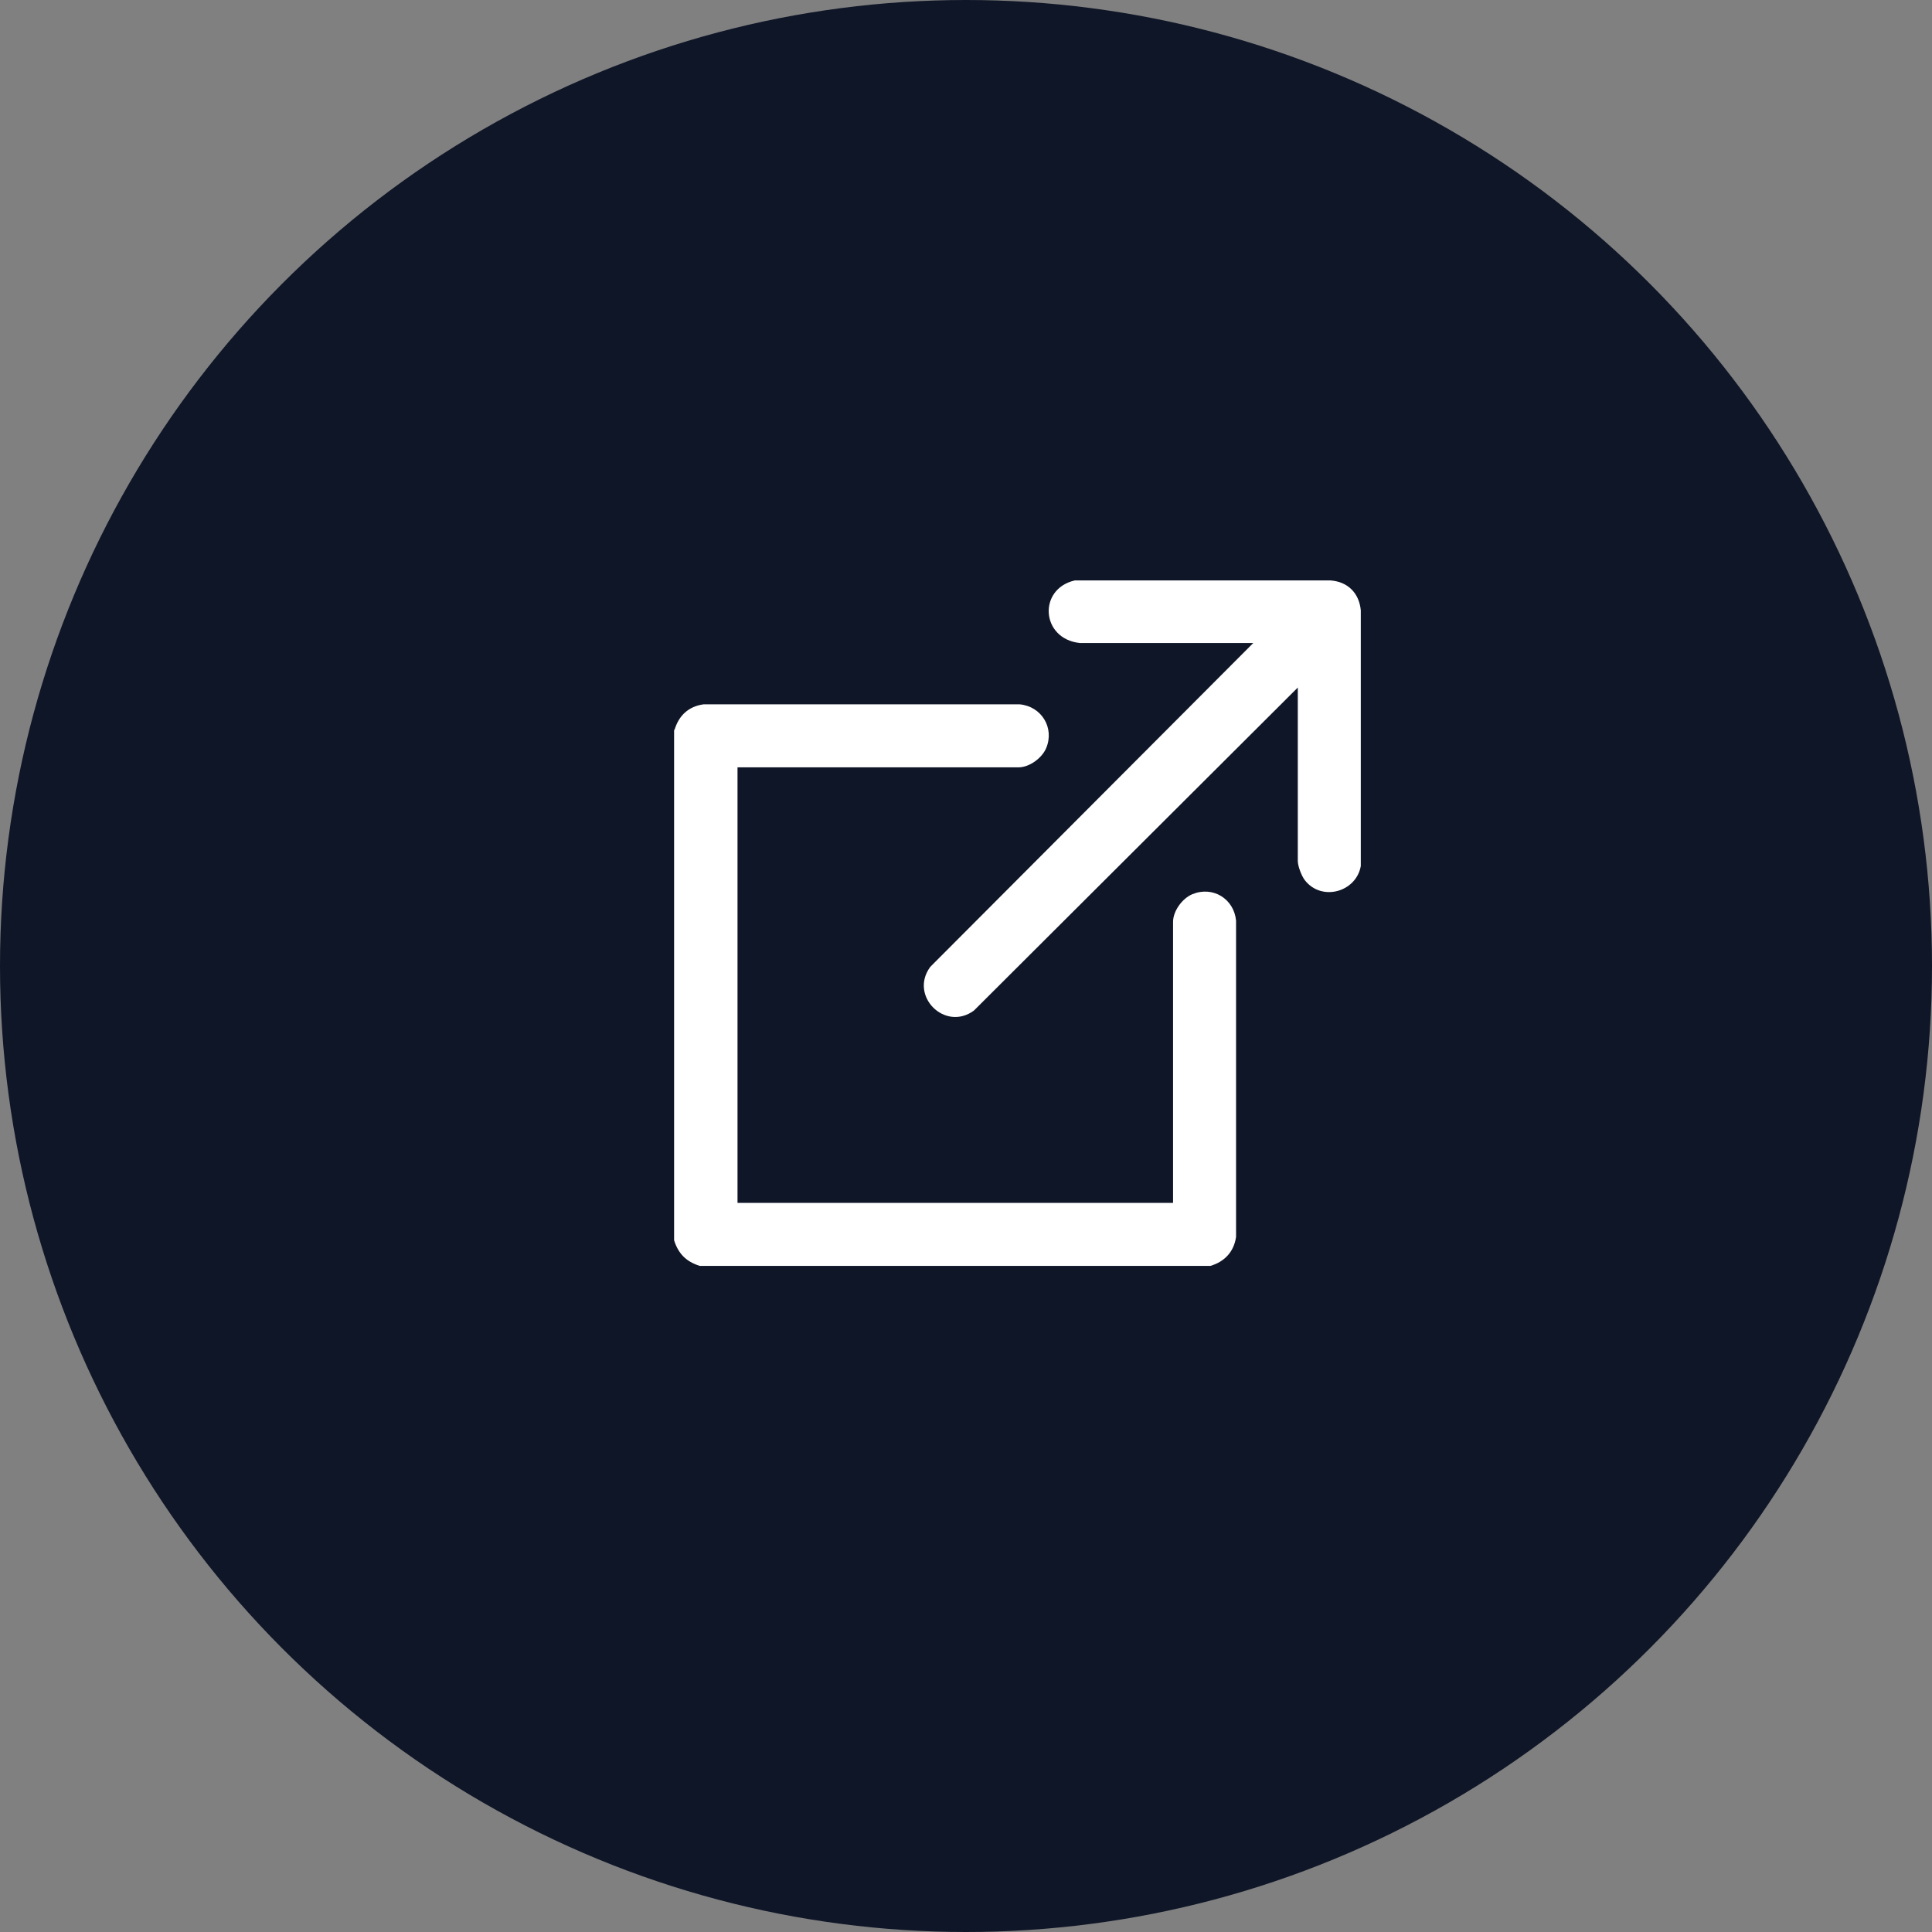
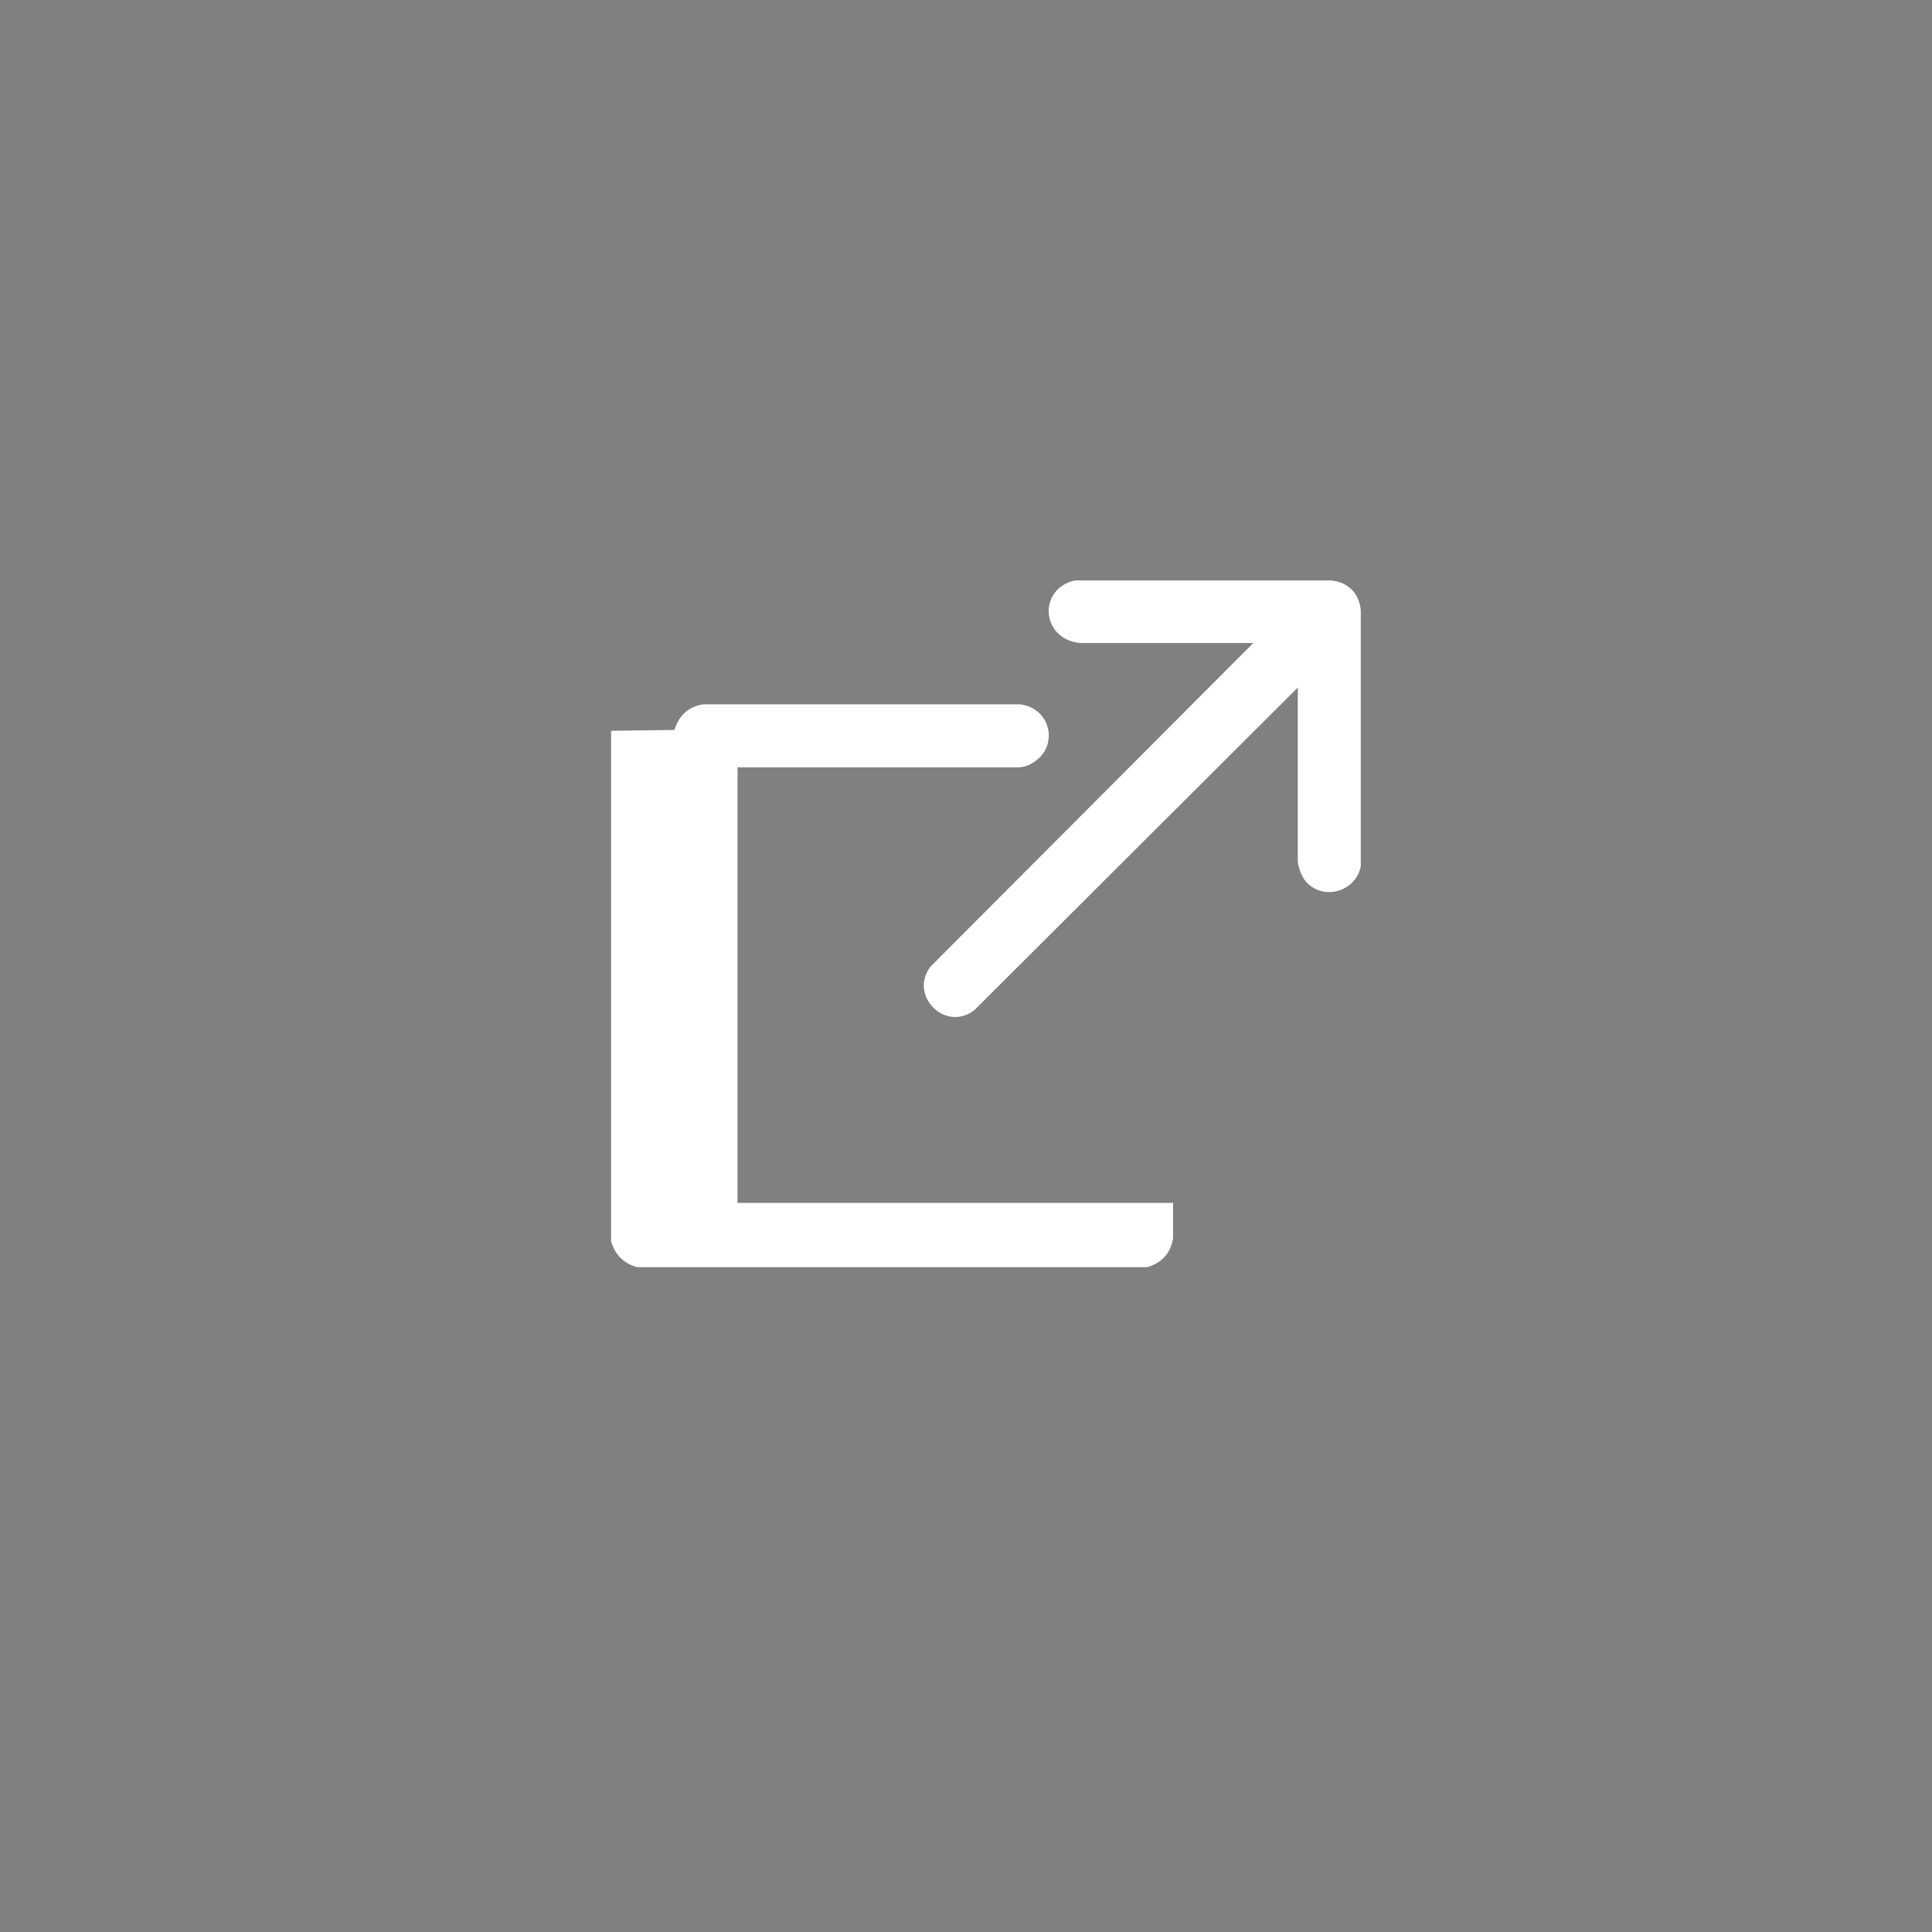
<svg xmlns="http://www.w3.org/2000/svg" width="46" height="46" viewBox="0 0 46 46" fill="none">
  <rect x="0" y="0" width="46" height="46" fill="#808080" stroke="none" />
  <g id="Layer_1-2" data-name="Layer 1">
-     <circle id="Ellipse_8" data-name="Ellipse 8" fill="#0f1627" cx="23" cy="23" r="23" />
    <g>
-       <path fill="#ffffff" d="M16.06,17.38c.1-.34.33-.56.69-.61h7.53c.52.05.83.56.63,1.04-.1.24-.4.46-.66.46h-6.69v10.37h10.37v-6.69c0-.26.22-.56.46-.66.49-.2.99.11,1.04.63v7.53c-.05.35-.27.59-.61.69h-12.16c-.32-.1-.51-.29-.61-.61v-12.16Z" />
+       <path fill="#ffffff" d="M16.06,17.38c.1-.34.33-.56.69-.61h7.53c.52.05.83.56.63,1.04-.1.24-.4.46-.66.46h-6.69v10.37h10.37v-6.69v7.53c-.05.35-.27.59-.61.69h-12.16c-.32-.1-.51-.29-.61-.61v-12.16Z" />
      <path fill="#ffffff" d="M25.71,15.31c-.93-.1-1-1.29-.12-1.49h6.09c.41.03.68.3.72.71v6.09c-.11.62-.93.85-1.33.34-.08-.1-.17-.34-.17-.46v-4.13l-7.71,7.69c-.69.51-1.55-.35-1.04-1.04l7.69-7.71h-4.13Z" />
    </g>
  </g>
</svg>